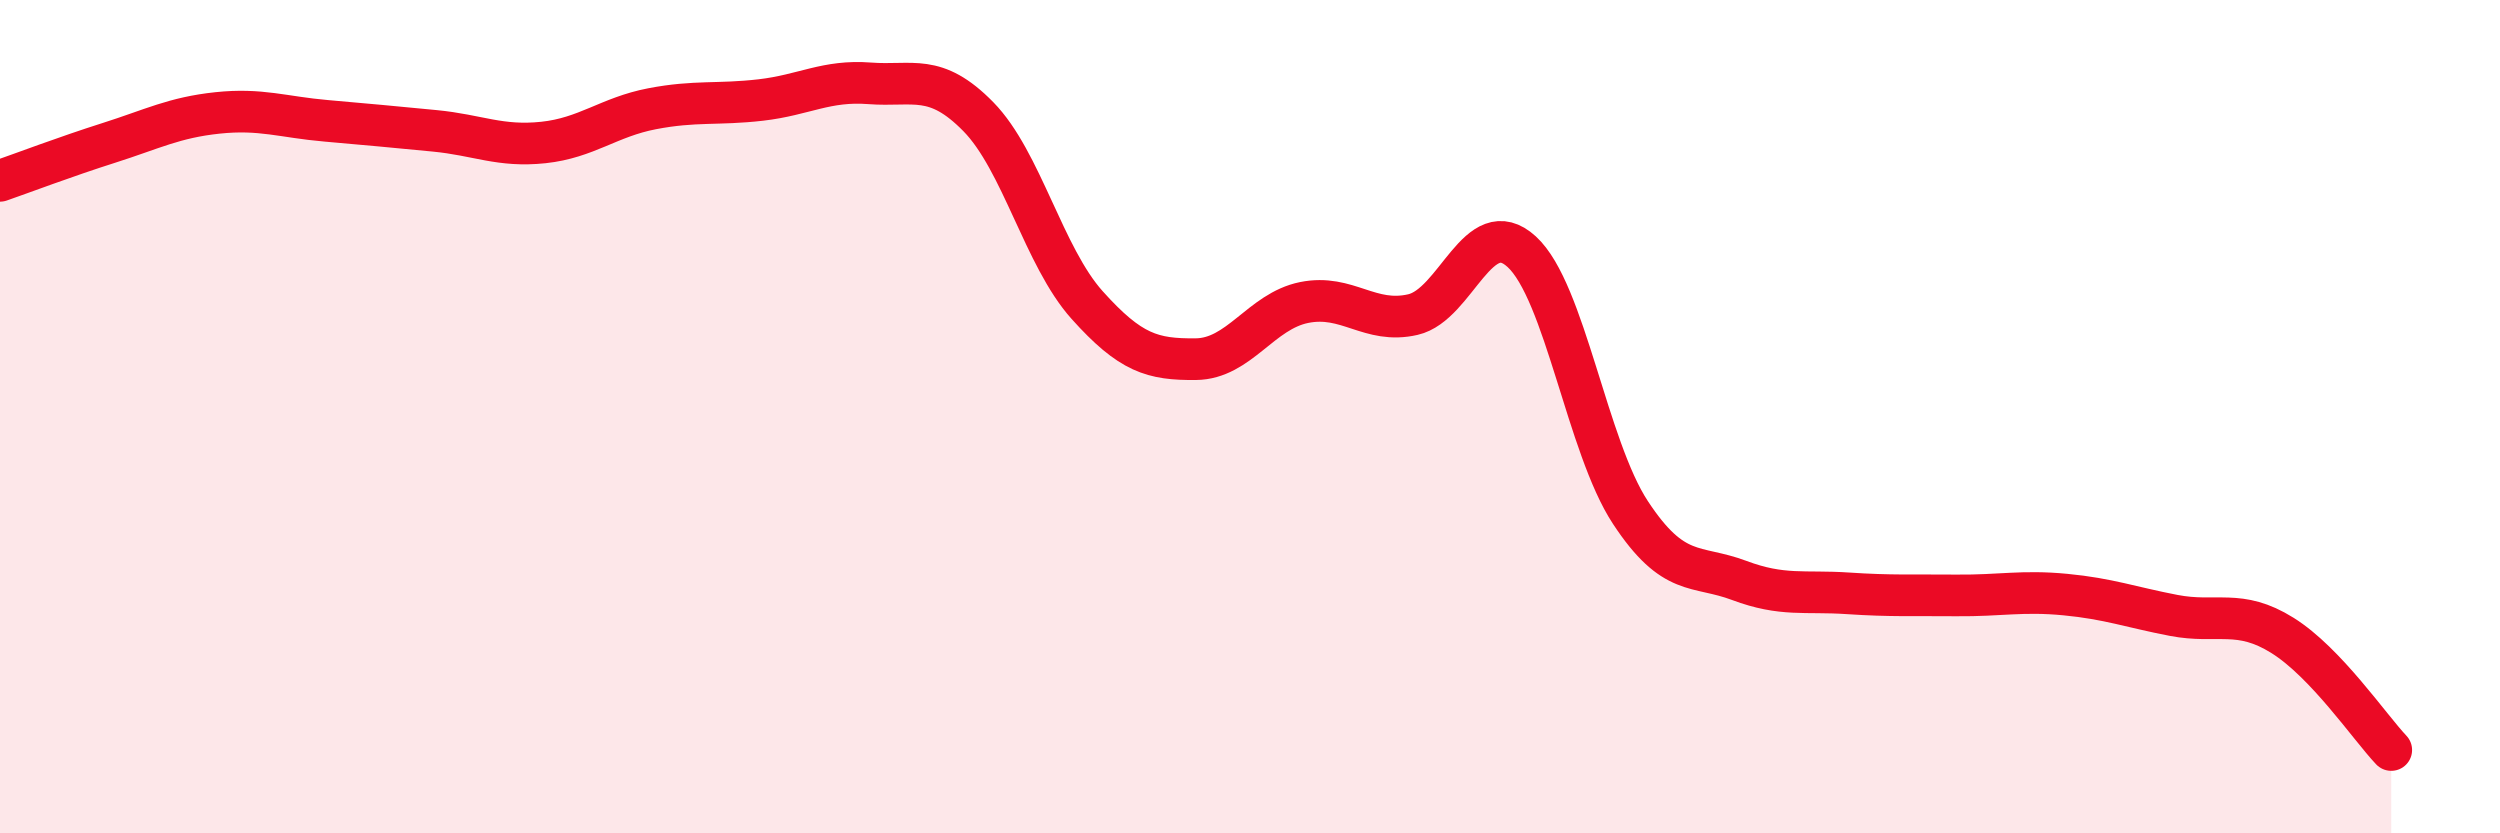
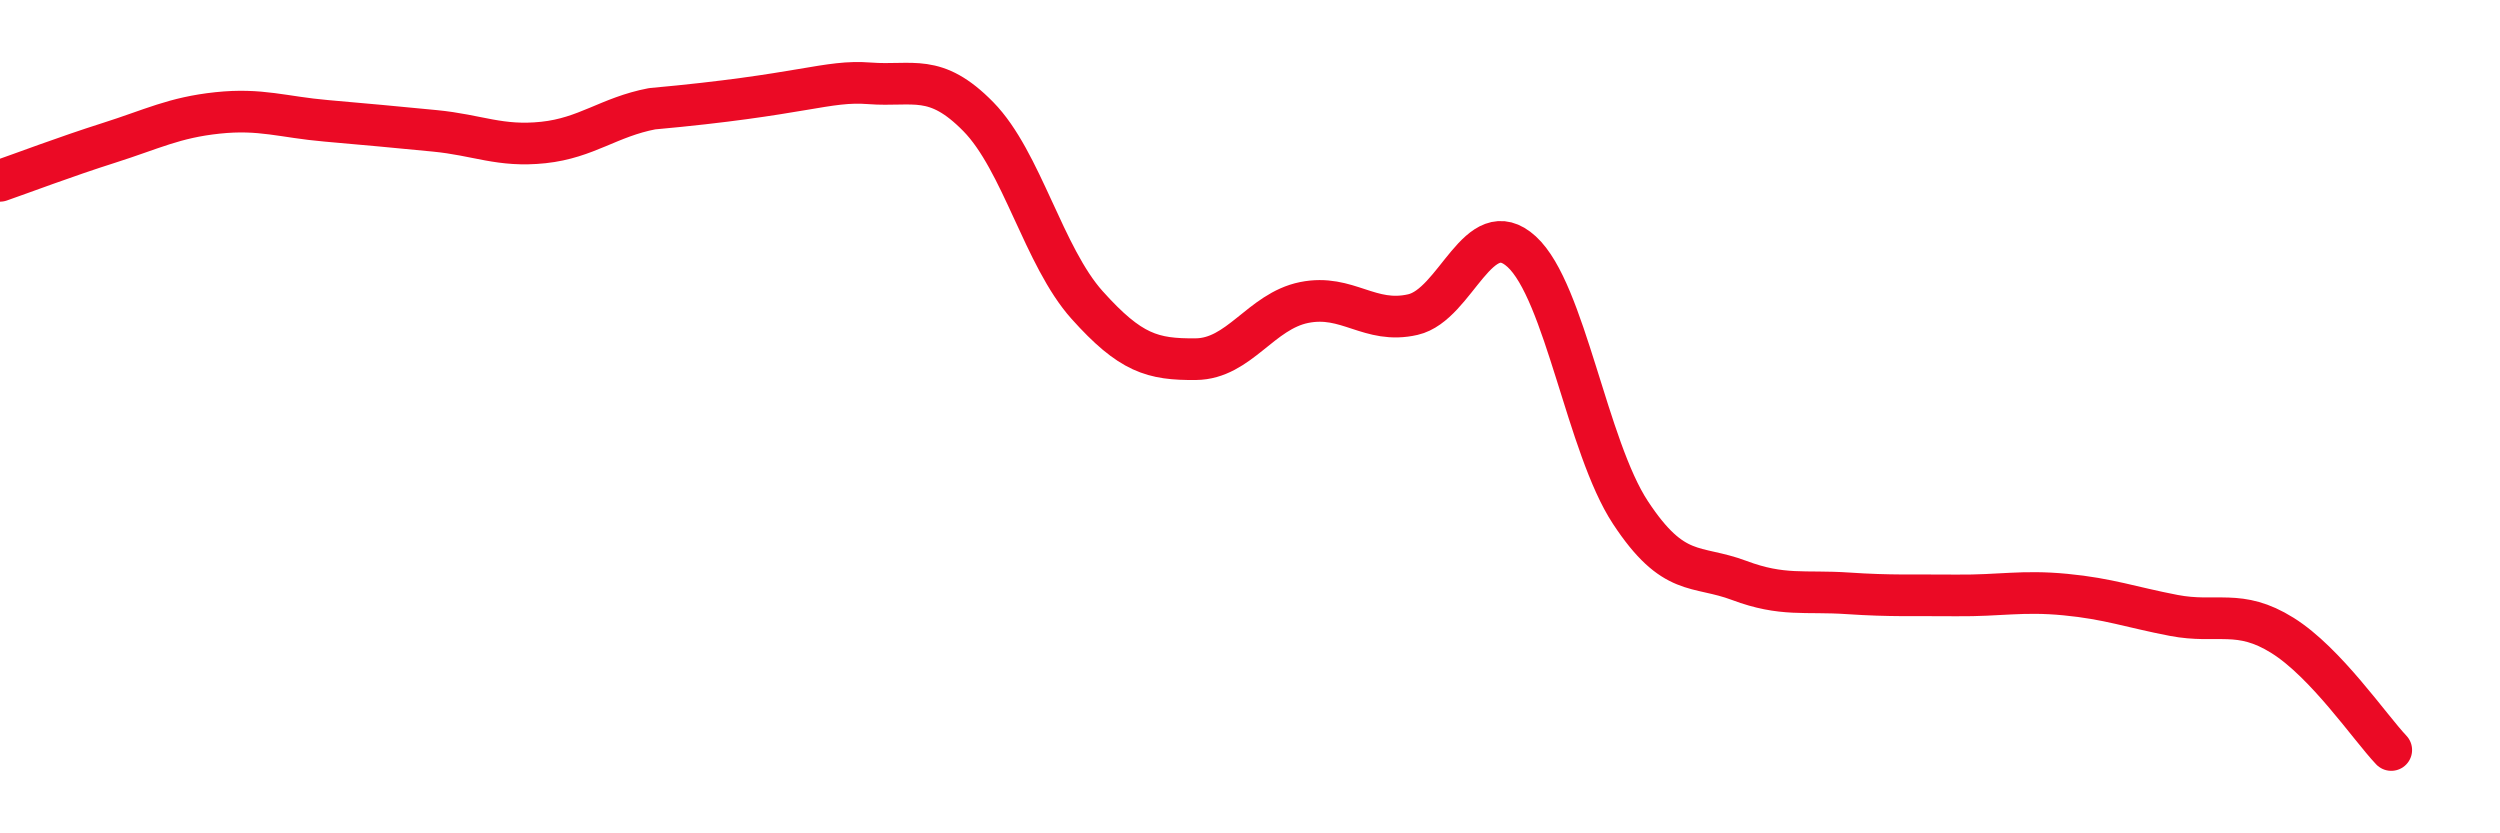
<svg xmlns="http://www.w3.org/2000/svg" width="60" height="20" viewBox="0 0 60 20">
-   <path d="M 0,4.34 C 0.52,4.16 1.57,3.76 2.61,3.43 C 3.65,3.1 4.18,2.82 5.22,2.71 C 6.26,2.6 6.79,2.81 7.83,2.9 C 8.87,2.99 9.39,3.04 10.43,3.14 C 11.47,3.24 12,3.53 13.04,3.42 C 14.08,3.31 14.61,2.81 15.65,2.61 C 16.69,2.41 17.22,2.52 18.26,2.4 C 19.3,2.28 19.83,1.92 20.87,2 C 21.91,2.08 22.44,1.74 23.48,2.8 C 24.52,3.86 25.05,6.16 26.09,7.32 C 27.13,8.48 27.66,8.63 28.7,8.62 C 29.74,8.61 30.26,7.47 31.3,7.26 C 32.34,7.05 32.87,7.79 33.91,7.55 C 34.95,7.31 35.48,5.09 36.52,6.04 C 37.56,6.99 38.09,10.72 39.13,12.3 C 40.17,13.88 40.7,13.54 41.74,13.93 C 42.78,14.32 43.31,14.17 44.35,14.24 C 45.39,14.31 45.92,14.28 46.96,14.29 C 48,14.3 48.53,14.17 49.57,14.27 C 50.61,14.37 51.13,14.57 52.17,14.77 C 53.21,14.97 53.74,14.6 54.78,15.25 C 55.82,15.9 56.87,17.45 57.39,18L57.39 20L0 20Z" fill="#EB0A25" opacity="0.1" stroke-linecap="round" stroke-linejoin="round" />
-   <path d="M 0,4.34 C 0.52,4.16 1.57,3.76 2.61,3.43 C 3.65,3.1 4.18,2.82 5.22,2.71 C 6.26,2.6 6.79,2.81 7.83,2.9 C 8.87,2.99 9.39,3.04 10.43,3.14 C 11.47,3.24 12,3.53 13.04,3.42 C 14.08,3.31 14.61,2.81 15.65,2.61 C 16.69,2.41 17.22,2.52 18.26,2.4 C 19.3,2.28 19.83,1.92 20.87,2 C 21.91,2.08 22.44,1.74 23.48,2.8 C 24.52,3.86 25.05,6.16 26.09,7.32 C 27.13,8.48 27.66,8.63 28.7,8.62 C 29.74,8.61 30.26,7.47 31.3,7.26 C 32.34,7.05 32.87,7.79 33.91,7.55 C 34.95,7.31 35.48,5.09 36.52,6.04 C 37.56,6.99 38.09,10.72 39.13,12.3 C 40.17,13.88 40.7,13.54 41.74,13.93 C 42.78,14.32 43.31,14.17 44.35,14.24 C 45.39,14.31 45.92,14.28 46.96,14.29 C 48,14.3 48.53,14.17 49.57,14.27 C 50.61,14.37 51.13,14.57 52.17,14.77 C 53.21,14.97 53.74,14.6 54.78,15.25 C 55.82,15.9 56.87,17.45 57.39,18" stroke="#EB0A25" stroke-width="1" fill="none" stroke-linecap="round" stroke-linejoin="round" />
+   <path d="M 0,4.34 C 0.52,4.16 1.57,3.76 2.61,3.43 C 3.65,3.1 4.18,2.82 5.22,2.71 C 6.26,2.6 6.79,2.81 7.83,2.9 C 8.87,2.99 9.39,3.04 10.43,3.14 C 11.47,3.24 12,3.53 13.04,3.42 C 14.08,3.31 14.61,2.81 15.65,2.61 C 19.3,2.28 19.83,1.92 20.87,2 C 21.91,2.08 22.44,1.74 23.48,2.8 C 24.52,3.86 25.05,6.16 26.09,7.32 C 27.13,8.48 27.66,8.63 28.7,8.62 C 29.74,8.61 30.26,7.47 31.3,7.26 C 32.34,7.05 32.87,7.79 33.91,7.55 C 34.95,7.31 35.48,5.09 36.52,6.04 C 37.56,6.99 38.09,10.72 39.13,12.3 C 40.17,13.88 40.7,13.54 41.74,13.93 C 42.78,14.32 43.31,14.17 44.35,14.24 C 45.39,14.31 45.92,14.28 46.96,14.29 C 48,14.3 48.53,14.17 49.57,14.27 C 50.61,14.37 51.13,14.57 52.17,14.77 C 53.21,14.97 53.74,14.6 54.78,15.25 C 55.82,15.9 56.87,17.45 57.39,18" stroke="#EB0A25" stroke-width="1" fill="none" stroke-linecap="round" stroke-linejoin="round" />
</svg>